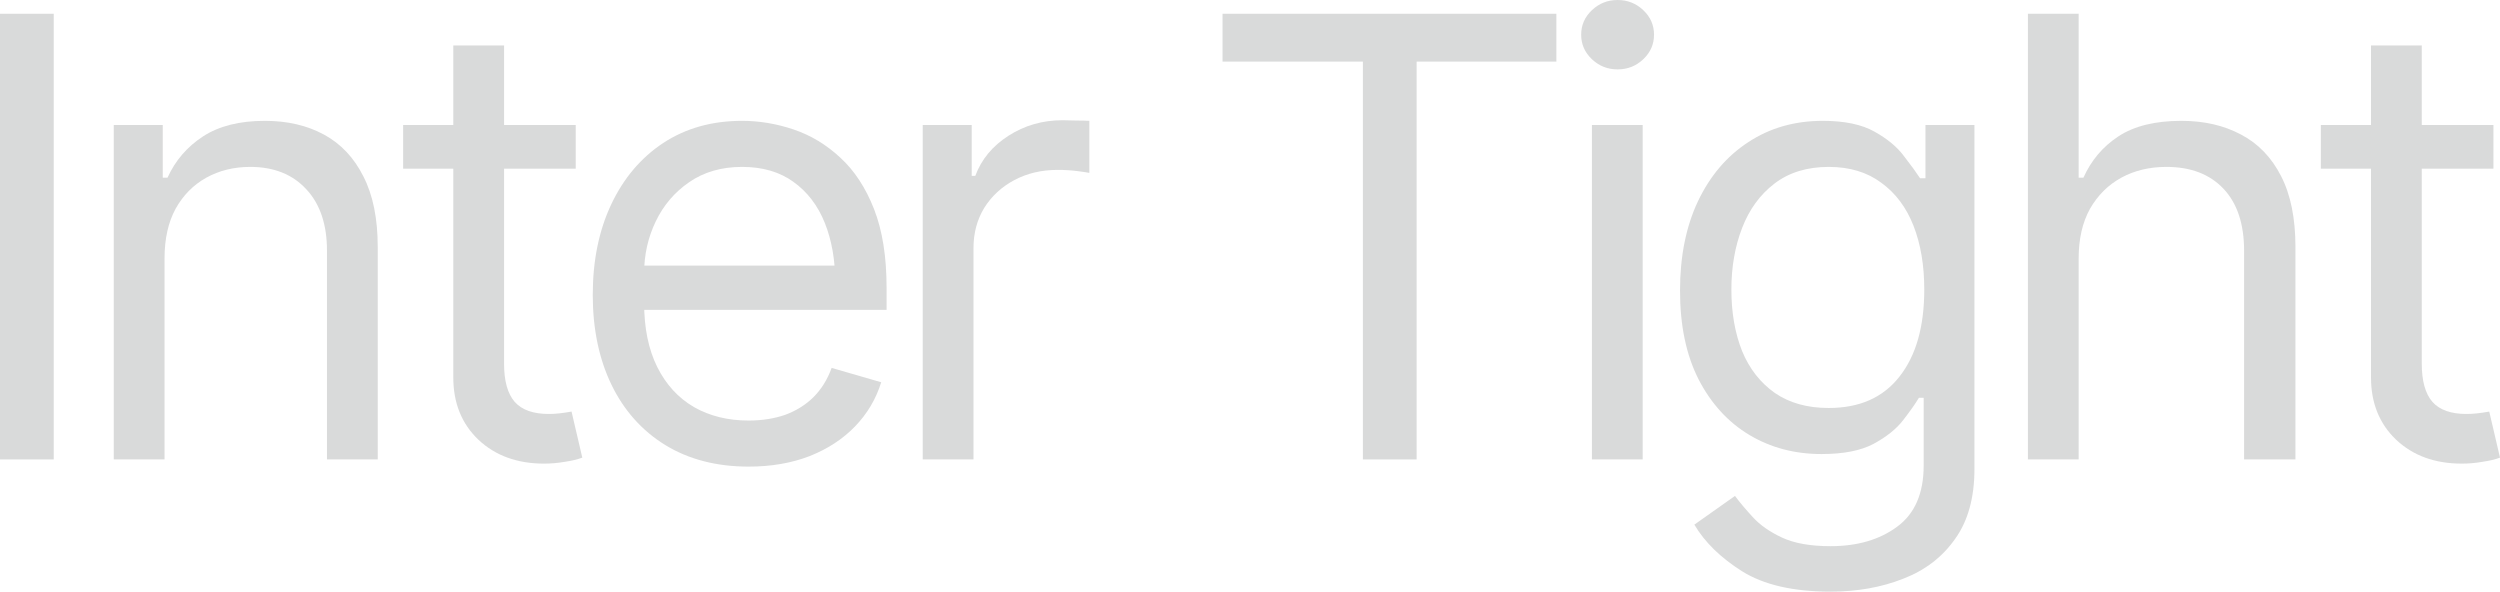
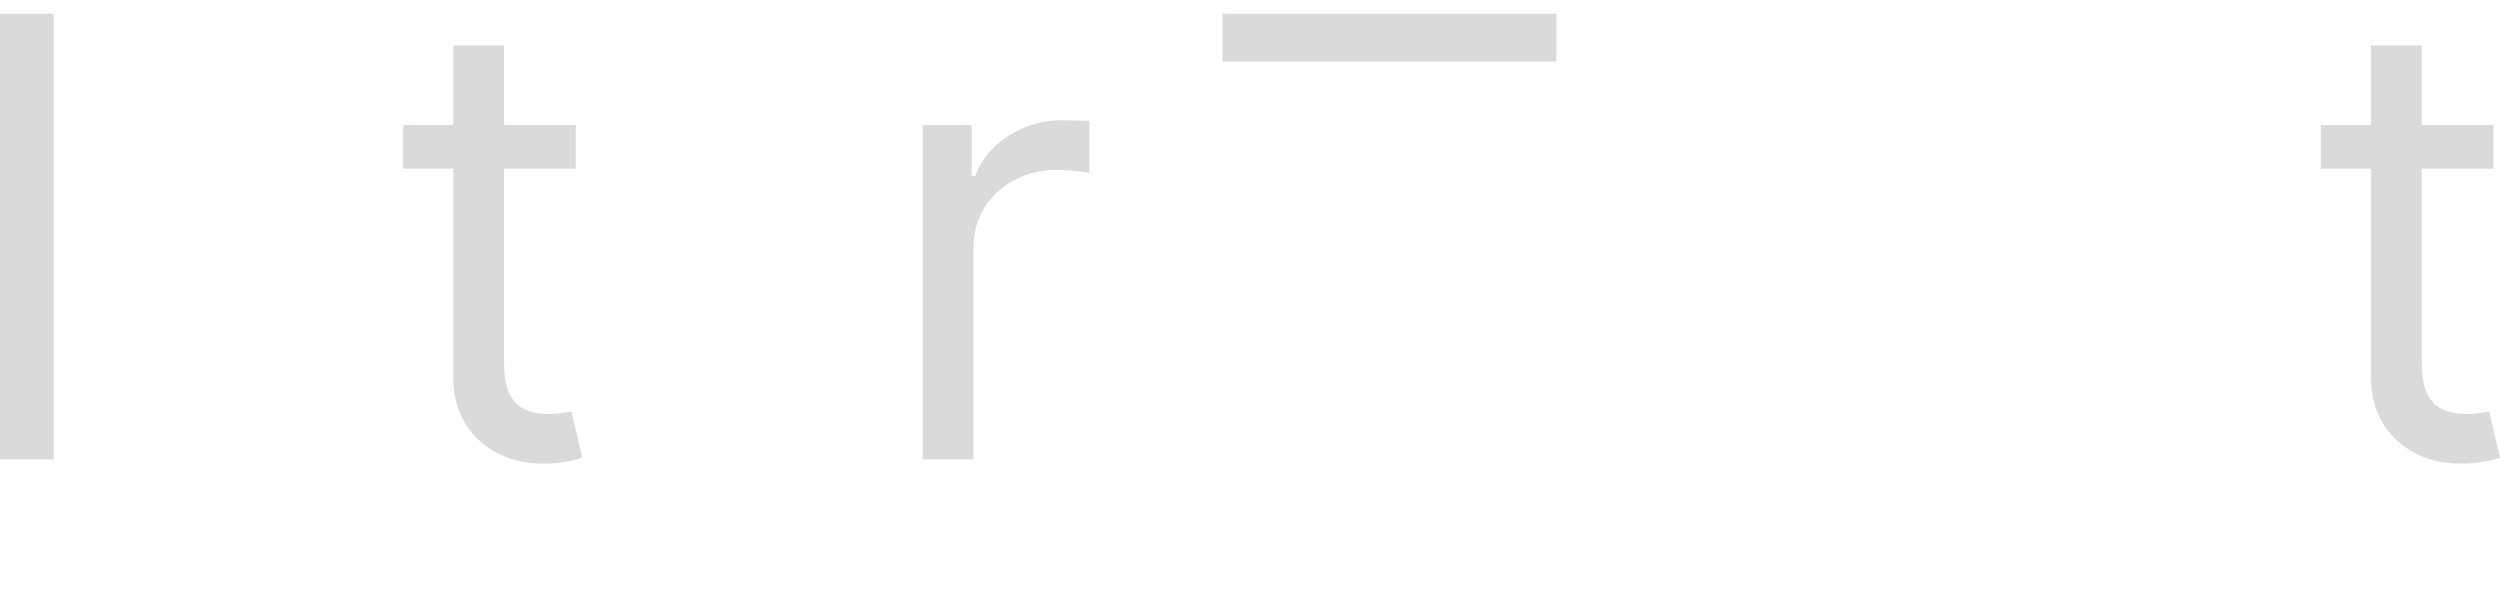
<svg xmlns="http://www.w3.org/2000/svg" width="562" height="133" viewBox="0 0 562 133" fill="none">
  <path d="M12.083 3.093V103.28H0V3.093H12.083Z" fill="#202429" fill-opacity="0.17" />
-   <path d="M36.989 58.095V103.28H25.577V28.106H36.586V39.94H37.66C39.405 36.085 42.068 32.992 45.648 30.661C49.228 28.33 53.86 27.165 59.543 27.165C64.6 27.165 69.03 28.196 72.834 30.258C76.637 32.32 79.591 35.458 81.694 39.671C83.842 43.84 84.916 49.13 84.916 55.54V103.28H73.505V56.347C73.505 50.475 71.961 45.88 68.873 42.563C65.785 39.201 61.579 37.52 56.254 37.52C52.584 37.52 49.295 38.327 46.386 39.94C43.477 41.554 41.173 43.885 39.472 46.933C37.817 49.981 36.989 53.702 36.989 58.095Z" fill="#202429" fill-opacity="0.17" />
  <path d="M129.423 28.106V37.923H90.624V28.106H129.423ZM101.902 10.22H113.313V81.763C113.313 85.663 114.118 88.532 115.729 90.37C117.34 92.163 119.891 93.06 123.382 93.06C124.142 93.06 124.926 93.015 125.731 92.925C126.581 92.835 127.499 92.701 128.483 92.522L130.9 102.877C129.826 103.28 128.506 103.594 126.939 103.818C125.418 104.087 123.874 104.221 122.308 104.221C116.266 104.221 111.344 102.428 107.54 98.842C103.781 95.256 101.902 90.594 101.902 84.856V10.22Z" fill="#202429" fill-opacity="0.17" />
-   <path d="M168.291 104.894C161.086 104.894 154.844 103.28 149.563 100.053C144.327 96.825 140.3 92.32 137.481 86.537C134.661 80.71 133.252 73.964 133.252 66.298C133.252 58.588 134.639 51.797 137.414 45.925C140.188 40.052 144.081 35.458 149.093 32.141C154.15 28.823 160.057 27.165 166.814 27.165C170.708 27.165 174.579 27.815 178.427 29.115C182.276 30.415 185.766 32.522 188.899 35.435C192.076 38.349 194.604 42.204 196.484 47.001C198.363 51.797 199.303 57.692 199.303 64.684V69.66H141.441V59.709H193.06L187.758 63.474C187.758 58.454 186.974 53.993 185.408 50.093C183.842 46.194 181.493 43.123 178.36 40.882C175.272 38.64 171.424 37.52 166.814 37.52C162.205 37.52 158.245 38.663 154.933 40.949C151.667 43.19 149.161 46.126 147.415 49.757C145.67 53.388 144.797 57.288 144.797 61.457V68.046C144.797 73.74 145.782 78.558 147.751 82.503C149.72 86.448 152.472 89.451 156.007 91.513C159.543 93.53 163.637 94.539 168.291 94.539C171.289 94.539 174.019 94.113 176.481 93.261C178.942 92.365 181.067 91.043 182.857 89.294C184.647 87.501 186.012 85.305 186.952 82.705L198.095 85.932C196.931 89.698 194.962 93.015 192.188 95.884C189.458 98.708 186.057 100.927 181.985 102.54C177.913 104.109 173.348 104.894 168.291 104.894Z" fill="#202429" fill-opacity="0.17" />
  <path d="M207.428 103.28V28.106H218.437V39.537H219.242C220.629 35.816 223.113 32.813 226.693 30.527C230.318 28.196 234.368 27.03 238.843 27.03C239.693 27.03 240.744 27.053 241.997 27.098C243.251 27.098 244.213 27.12 244.884 27.165V38.864C244.481 38.775 243.586 38.64 242.199 38.461C240.812 38.282 239.335 38.192 237.769 38.192C234.144 38.192 230.899 38.954 228.035 40.478C225.171 42.002 222.912 44.087 221.256 46.731C219.645 49.376 218.839 52.402 218.839 55.809V103.28H207.428Z" fill="#202429" fill-opacity="0.17" />
-   <path d="M274.827 13.851V3.093H349.873V13.851H318.459V103.28H306.376V13.851H274.827Z" fill="#202429" fill-opacity="0.17" />
-   <path d="M357.864 103.28V28.106H369.275V103.28H357.864ZM363.637 15.6C361.399 15.6 359.475 14.838 357.864 13.313C356.253 11.789 355.447 9.951 355.447 7.8C355.447 5.648 356.253 3.81 357.864 2.286C359.475 0.762 361.399 0 363.637 0C365.874 0 367.798 0.762 369.409 2.286C371.02 3.81 371.826 5.648 371.826 7.8C371.826 9.951 371.02 11.789 369.409 13.313C367.798 14.838 365.874 15.6 363.637 15.6Z" fill="#202429" fill-opacity="0.17" />
-   <path d="M411.5 133C403.131 133 396.508 131.476 391.631 128.428C386.798 125.38 383.218 121.883 380.891 117.938L390.02 111.483C391.049 112.873 392.369 114.442 393.98 116.19C395.591 117.983 397.784 119.53 400.558 120.83C403.333 122.13 406.98 122.78 411.5 122.78C417.541 122.78 422.531 121.323 426.469 118.409C430.451 115.495 432.443 110.901 432.443 104.625V89.429H431.369C430.563 90.773 429.377 92.454 427.811 94.472C426.29 96.444 424.074 98.215 421.166 99.784C418.302 101.308 414.408 102.07 409.486 102.07C403.445 102.07 398.03 100.635 393.242 97.766C388.453 94.897 384.65 90.729 381.83 85.26C379.056 79.791 377.669 73.157 377.669 65.357C377.669 57.647 379.011 50.945 381.696 45.252C384.426 39.514 388.207 35.077 393.04 31.939C397.873 28.756 403.445 27.165 409.754 27.165C414.632 27.165 418.503 27.972 421.367 29.585C424.276 31.199 426.491 33.037 428.012 35.099C429.579 37.116 430.787 38.775 431.637 40.075H432.846V28.106H443.854V105.432C443.854 111.887 442.4 117.131 439.491 121.166C436.627 125.245 432.734 128.226 427.811 130.109C422.933 132.036 417.496 133 411.5 133ZM411.097 91.715C418.033 91.715 423.336 89.362 427.006 84.655C430.72 79.948 432.577 73.426 432.577 65.088C432.577 59.664 431.772 54.89 430.161 50.766C428.549 46.642 426.133 43.414 422.911 41.083C419.734 38.708 415.796 37.52 411.097 37.52C406.219 37.52 402.147 38.775 398.88 41.285C395.658 43.751 393.242 47.068 391.631 51.237C390.02 55.406 389.214 60.023 389.214 65.088C389.214 70.288 390.02 74.905 391.631 78.939C393.286 82.929 395.748 86.067 399.014 88.353C402.281 90.594 406.309 91.715 411.097 91.715Z" fill="#202429" fill-opacity="0.17" />
-   <path d="M467.283 58.095V103.28H455.872V3.093H467.283V39.94H468.357C470.103 36.04 472.721 32.947 476.211 30.661C479.746 28.33 484.468 27.165 490.375 27.165C495.476 27.165 499.951 28.196 503.8 30.258C507.648 32.275 510.646 35.391 512.794 39.604C514.942 43.773 516.016 49.085 516.016 55.54V103.28H504.471V56.347C504.471 50.34 502.927 45.7 499.839 42.428C496.751 39.156 492.478 37.52 487.018 37.52C483.215 37.52 479.836 38.327 476.882 39.94C473.929 41.554 471.58 43.885 469.834 46.933C468.134 49.981 467.283 53.702 467.283 58.095Z" fill="#202429" fill-opacity="0.17" />
+   <path d="M274.827 13.851V3.093H349.873V13.851H318.459V103.28V13.851H274.827Z" fill="#202429" fill-opacity="0.17" />
  <path d="M560.523 28.106V37.923H521.725V28.106H560.523ZM533.002 10.22H544.413V81.763C544.413 85.663 545.219 88.532 546.83 90.37C548.441 92.163 550.991 93.06 554.482 93.06C555.243 93.06 556.026 93.015 556.831 92.925C557.682 92.835 558.599 92.701 559.583 92.522L562 102.877C560.926 103.28 559.606 103.594 558.04 103.818C556.518 104.087 554.974 104.221 553.408 104.221C547.367 104.221 542.444 102.428 538.64 98.842C534.881 95.256 533.002 90.594 533.002 84.856V10.22Z" fill="#202429" fill-opacity="0.17" />
</svg>